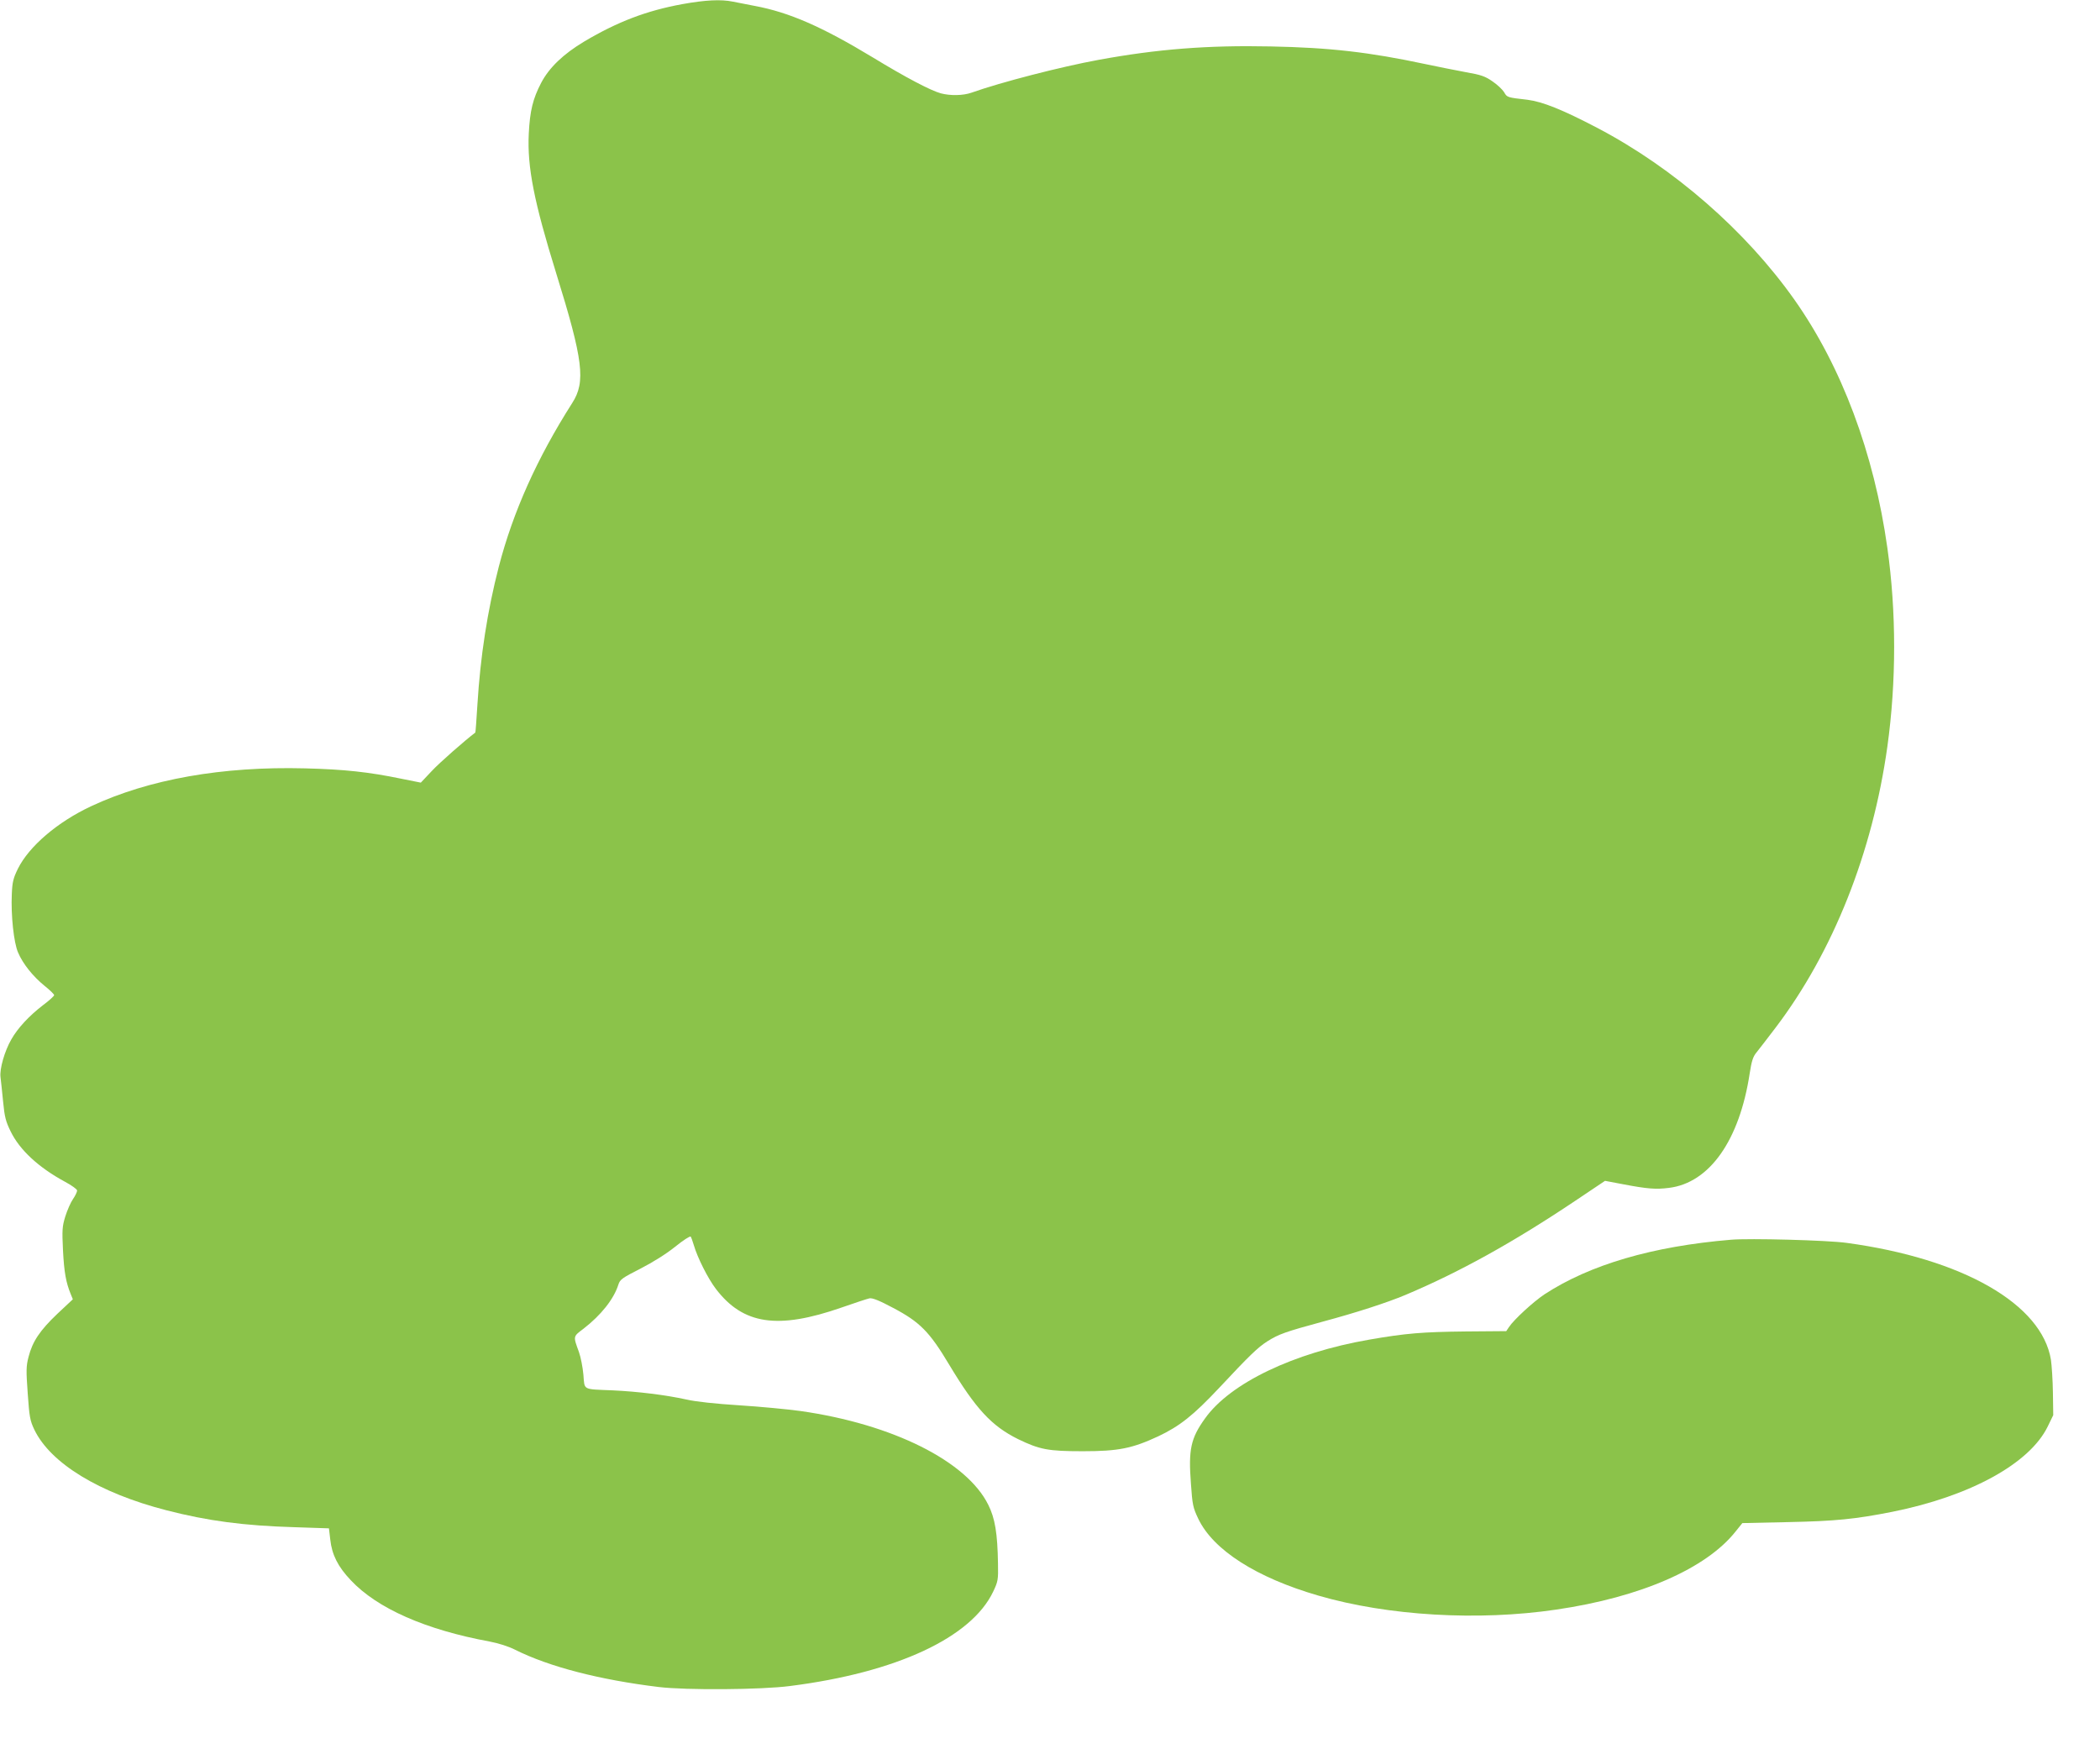
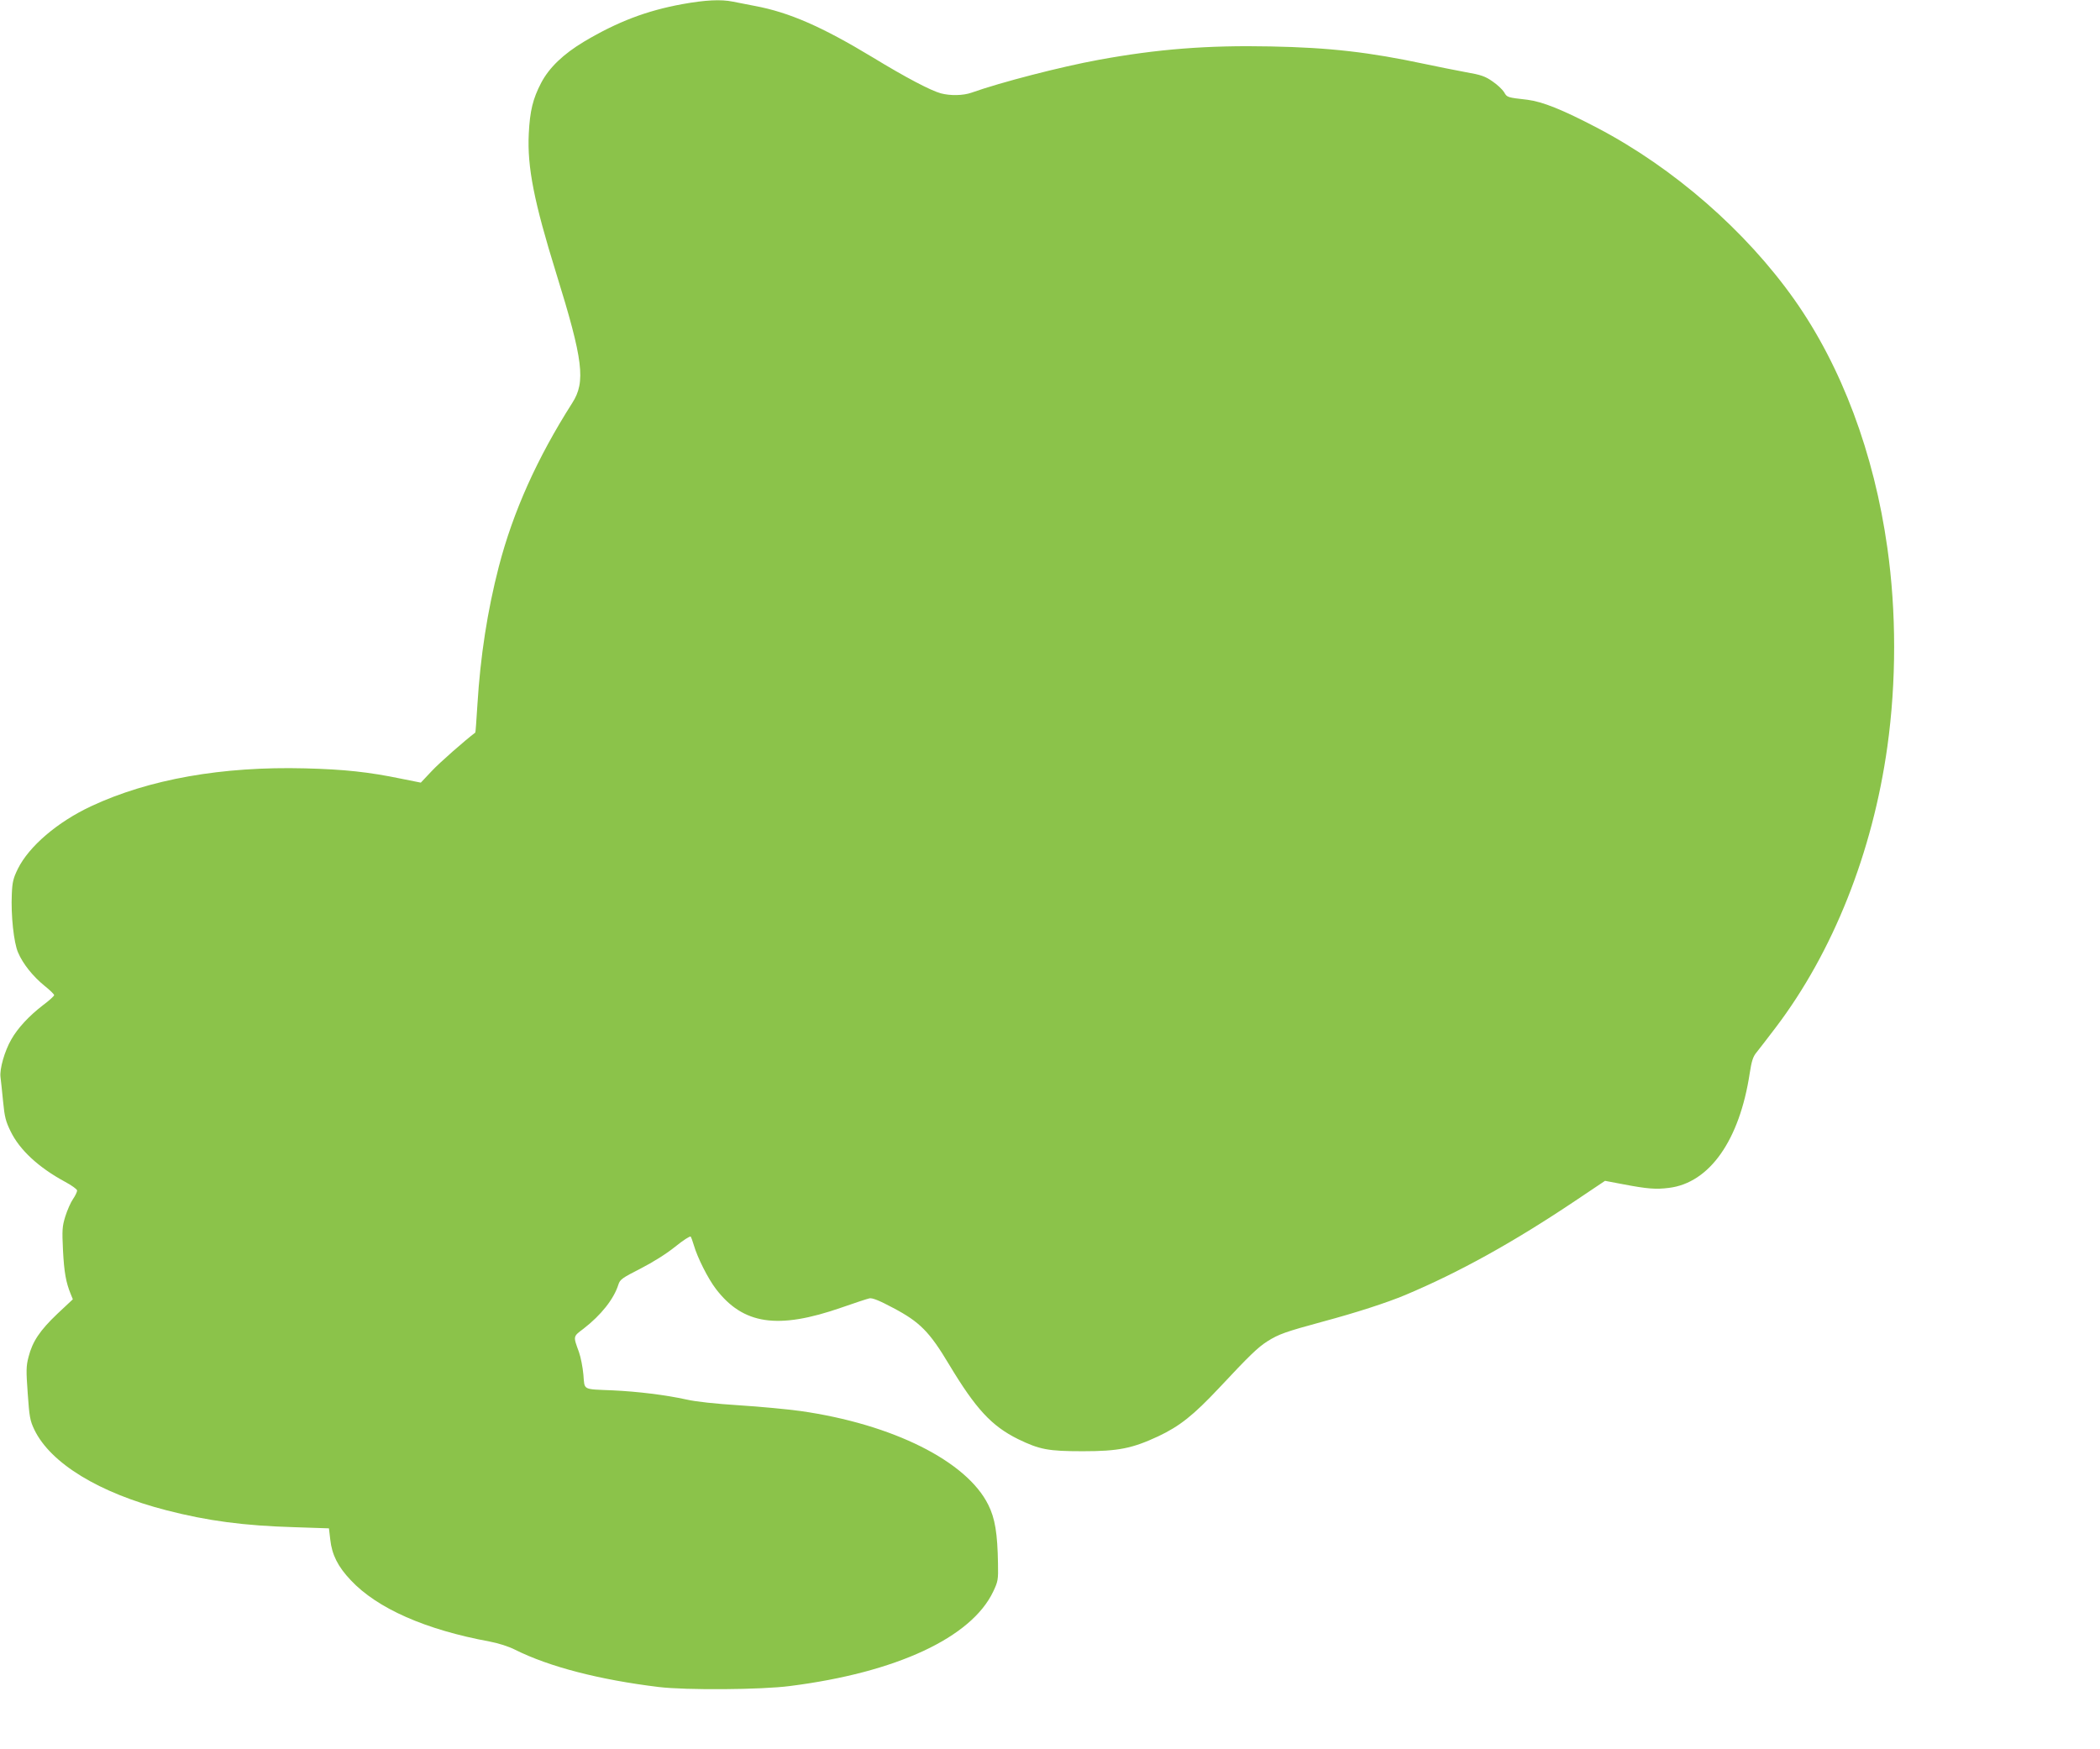
<svg xmlns="http://www.w3.org/2000/svg" version="1.0" width="1280pt" height="1066pt" viewBox="0 0 1280 1066" preserveAspectRatio="xMidYMid meet">
  <g transform="translate(0,1066) scale(0.1,-0.1)" fill="#8bc34a" stroke="none">
    <path d="M4160 10635 c-219 -40 -395 -107 -599 -228 -127 -76 -214 -159 -263 -253 -50 -96 -68 -169 -75 -309 -10 -203 32 -415 167 -850 165 -531 181 -662 98 -791 -214 -336 -361 -663 -448 -999 -69 -267 -112 -545 -130 -839 -6 -93 -11 -170 -13 -171 -60 -45 -219 -184 -267 -236 l-65 -69 -120 24 c-198 41 -348 57 -585 63 -506 13 -952 -66 -1305 -231 -205 -96 -378 -244 -446 -381 -28 -57 -34 -81 -37 -154 -6 -129 12 -297 38 -356 29 -69 91 -146 161 -203 33 -26 59 -52 59 -57 0 -6 -31 -34 -70 -63 -83 -64 -152 -138 -191 -207 -41 -71 -72 -180 -66 -229 3 -23 10 -90 16 -151 9 -93 16 -120 46 -181 55 -113 171 -220 330 -306 41 -22 75 -46 75 -54 0 -8 -11 -32 -25 -52 -14 -20 -35 -68 -47 -106 -19 -62 -20 -82 -14 -208 7 -133 18 -194 47 -265 l13 -32 -95 -89 c-106 -101 -151 -168 -175 -262 -15 -57 -15 -84 -5 -223 10 -143 14 -165 40 -220 99 -206 397 -387 806 -492 252 -65 473 -94 780 -103 l210 -7 8 -68 c10 -93 47 -166 125 -248 161 -172 456 -302 847 -374 53 -10 116 -30 155 -50 208 -104 514 -183 875 -227 166 -20 625 -17 800 6 648 82 1106 295 1239 576 29 61 31 72 29 170 -3 185 -18 276 -59 358 -131 266 -583 492 -1144 572 -80 11 -248 27 -375 35 -142 9 -264 22 -320 35 -127 28 -298 49 -450 56 -187 8 -171 -1 -179 95 -4 45 -16 107 -27 138 -36 99 -37 94 28 143 107 83 184 180 212 268 10 32 23 41 135 98 76 39 159 91 212 134 47 38 90 66 94 61 3 -4 12 -28 19 -52 22 -76 86 -203 134 -266 166 -218 377 -250 767 -114 80 28 156 53 170 56 18 3 59 -13 145 -59 161 -85 220 -144 339 -343 164 -273 260 -376 421 -456 132 -64 184 -74 395 -74 217 0 301 17 460 91 131 62 214 128 371 295 186 199 236 247 294 284 70 44 110 58 338 120 201 54 387 114 502 162 326 137 659 321 1039 576 l179 120 111 -21 c147 -28 199 -32 278 -22 248 30 431 290 493 699 11 72 20 101 40 125 14 17 67 86 118 153 350 461 591 1068 681 1713 55 395 55 821 0 1210 -81 578 -279 1106 -567 1514 -297 420 -735 802 -1200 1046 -214 112 -334 160 -427 172 -123 14 -124 14 -142 46 -10 16 -41 46 -71 66 -44 31 -70 40 -162 56 -61 11 -173 34 -250 50 -338 72 -579 100 -941 107 -382 8 -690 -16 -1049 -82 -229 -42 -594 -136 -774 -200 -51 -18 -129 -19 -186 -4 -62 17 -213 96 -415 219 -309 187 -510 275 -720 314 -47 9 -107 21 -133 26 -73 15 -168 10 -307 -15z" />
-     <path d="M10550 3104 c-478 -40 -859 -152 -1135 -332 -69 -46 -187 -154 -218 -201 l-16 -24 -248 -2 c-264 -3 -364 -11 -588 -50 -461 -80 -847 -265 -1000 -480 -87 -121 -102 -189 -86 -398 9 -128 12 -145 45 -214 91 -190 353 -358 732 -468 423 -123 973 -156 1451 -85 513 75 913 250 1092 476 l41 51 277 6 c291 6 411 18 638 63 474 95 836 294 946 519 l34 70 -2 137 c-1 75 -7 165 -12 200 -55 340 -538 617 -1246 713 -114 16 -592 29 -705 19z" />
  </g>
</svg>